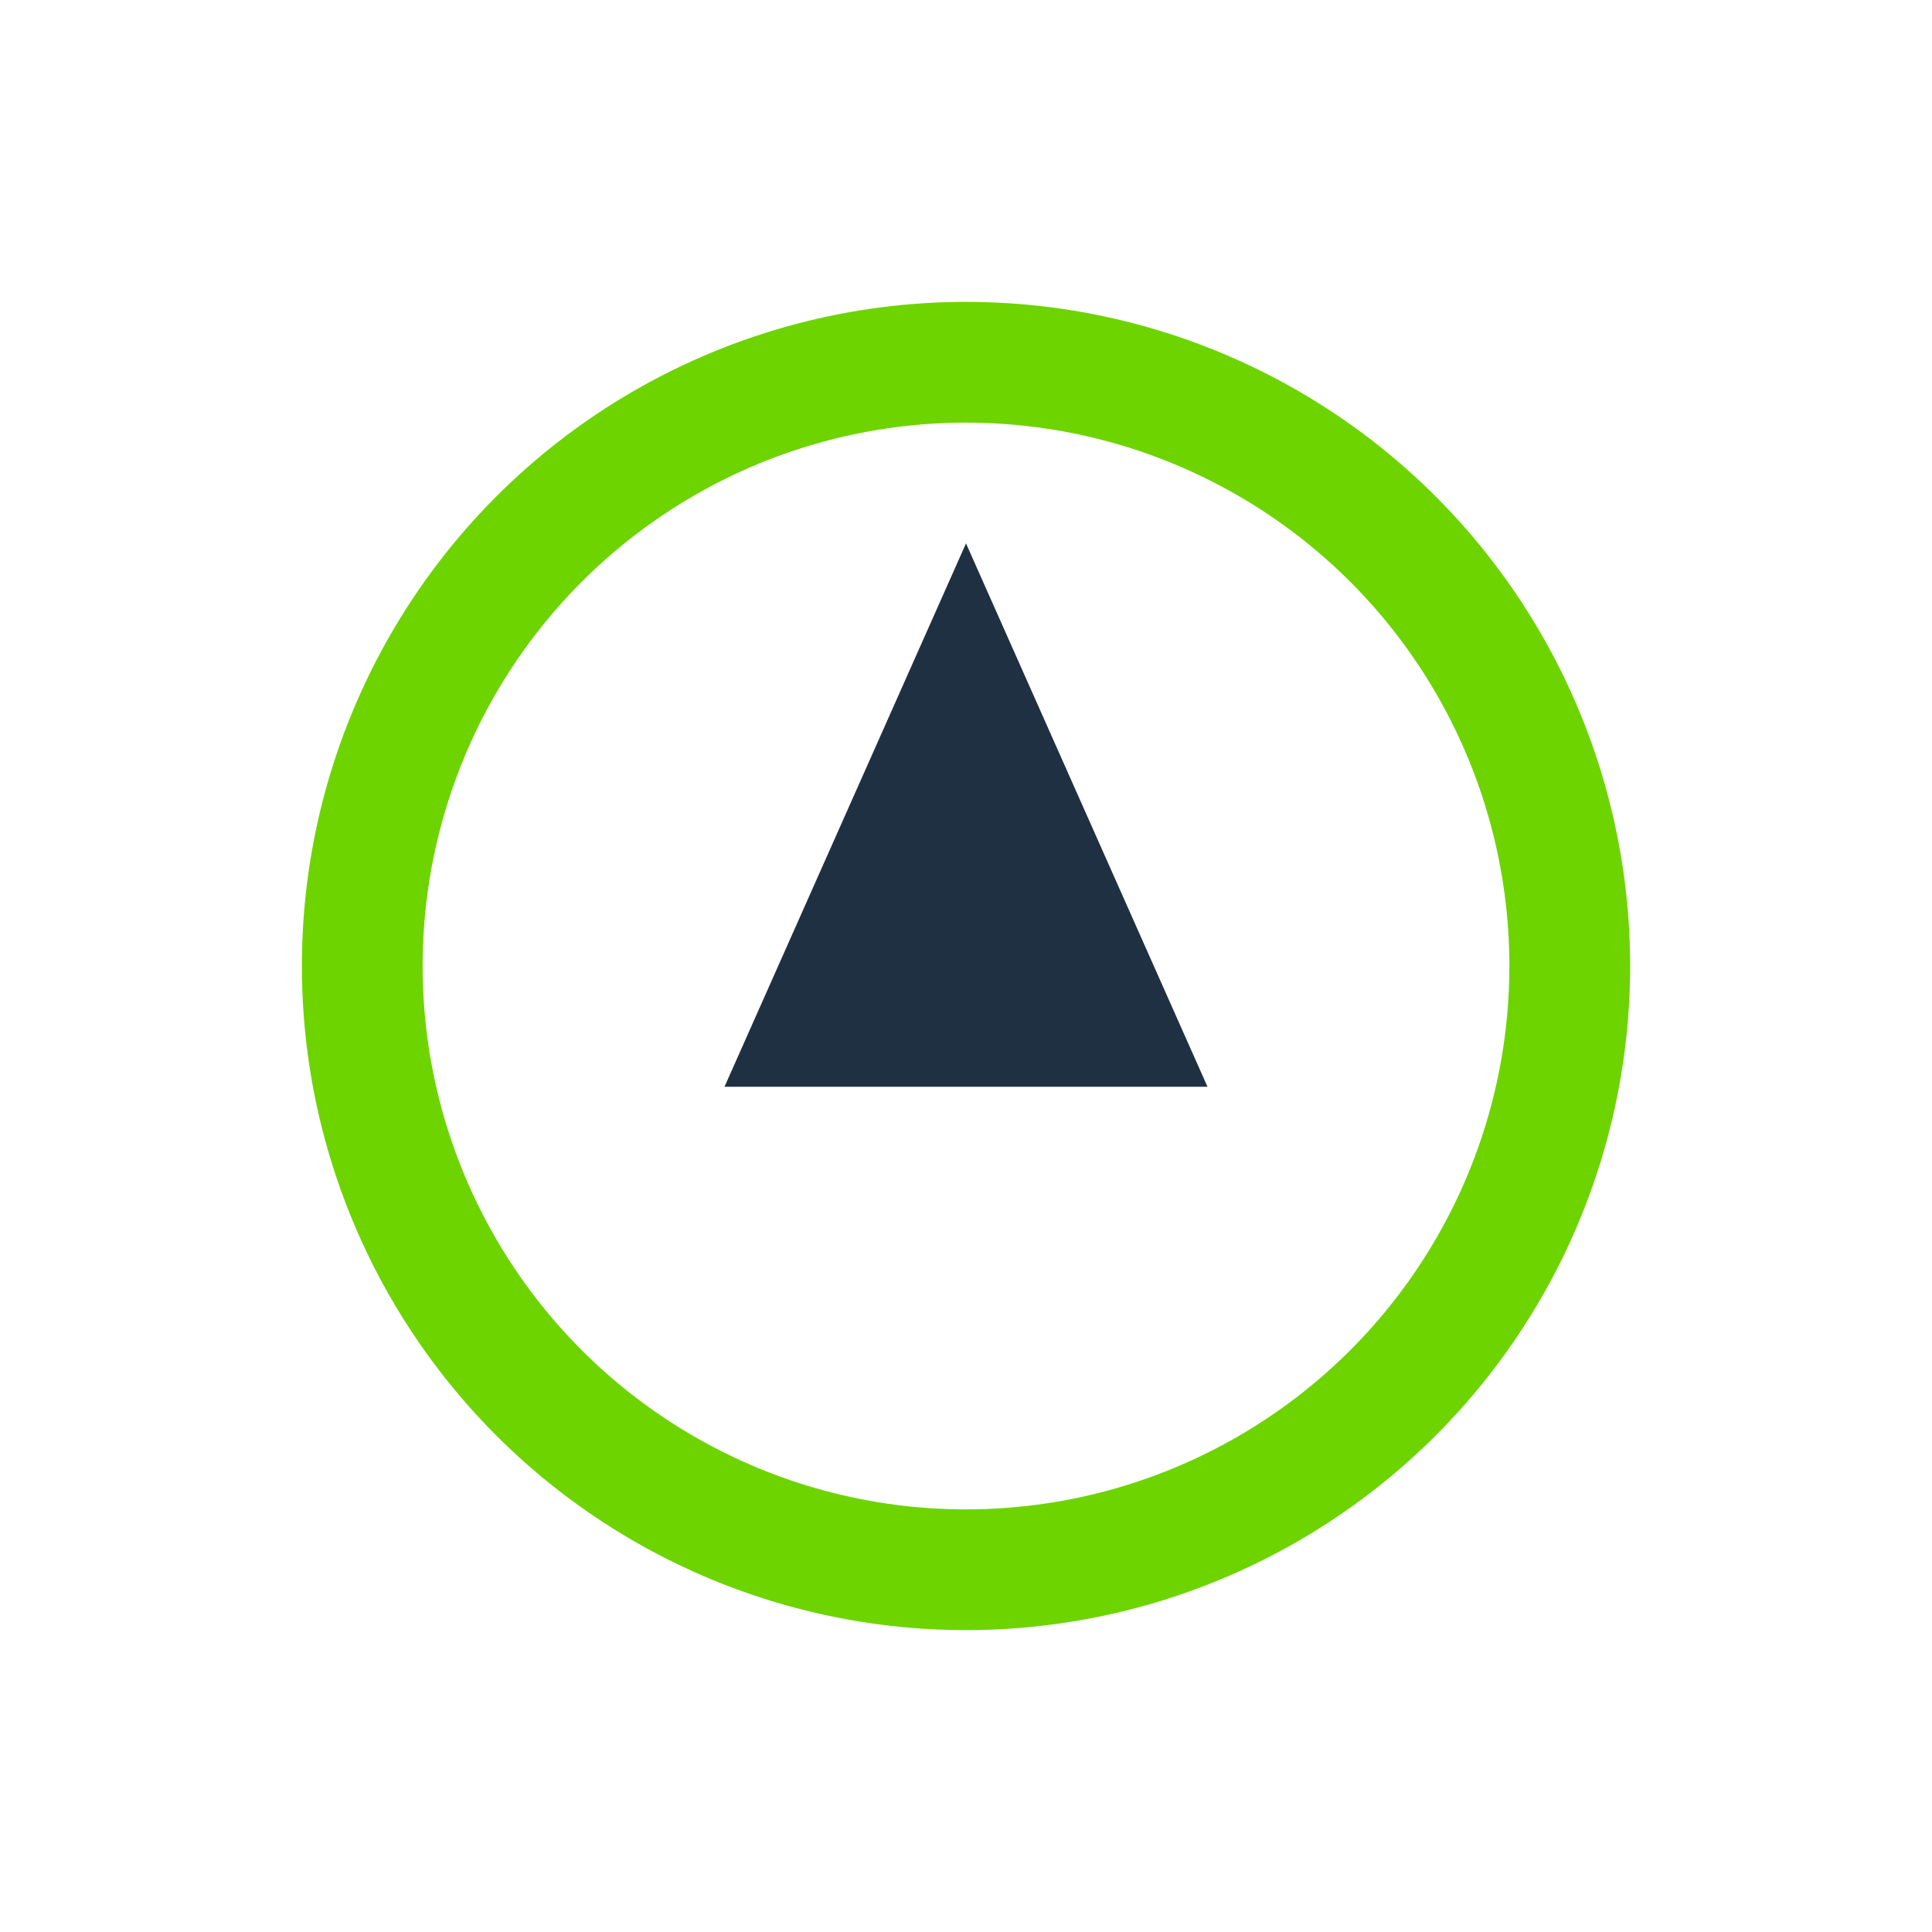
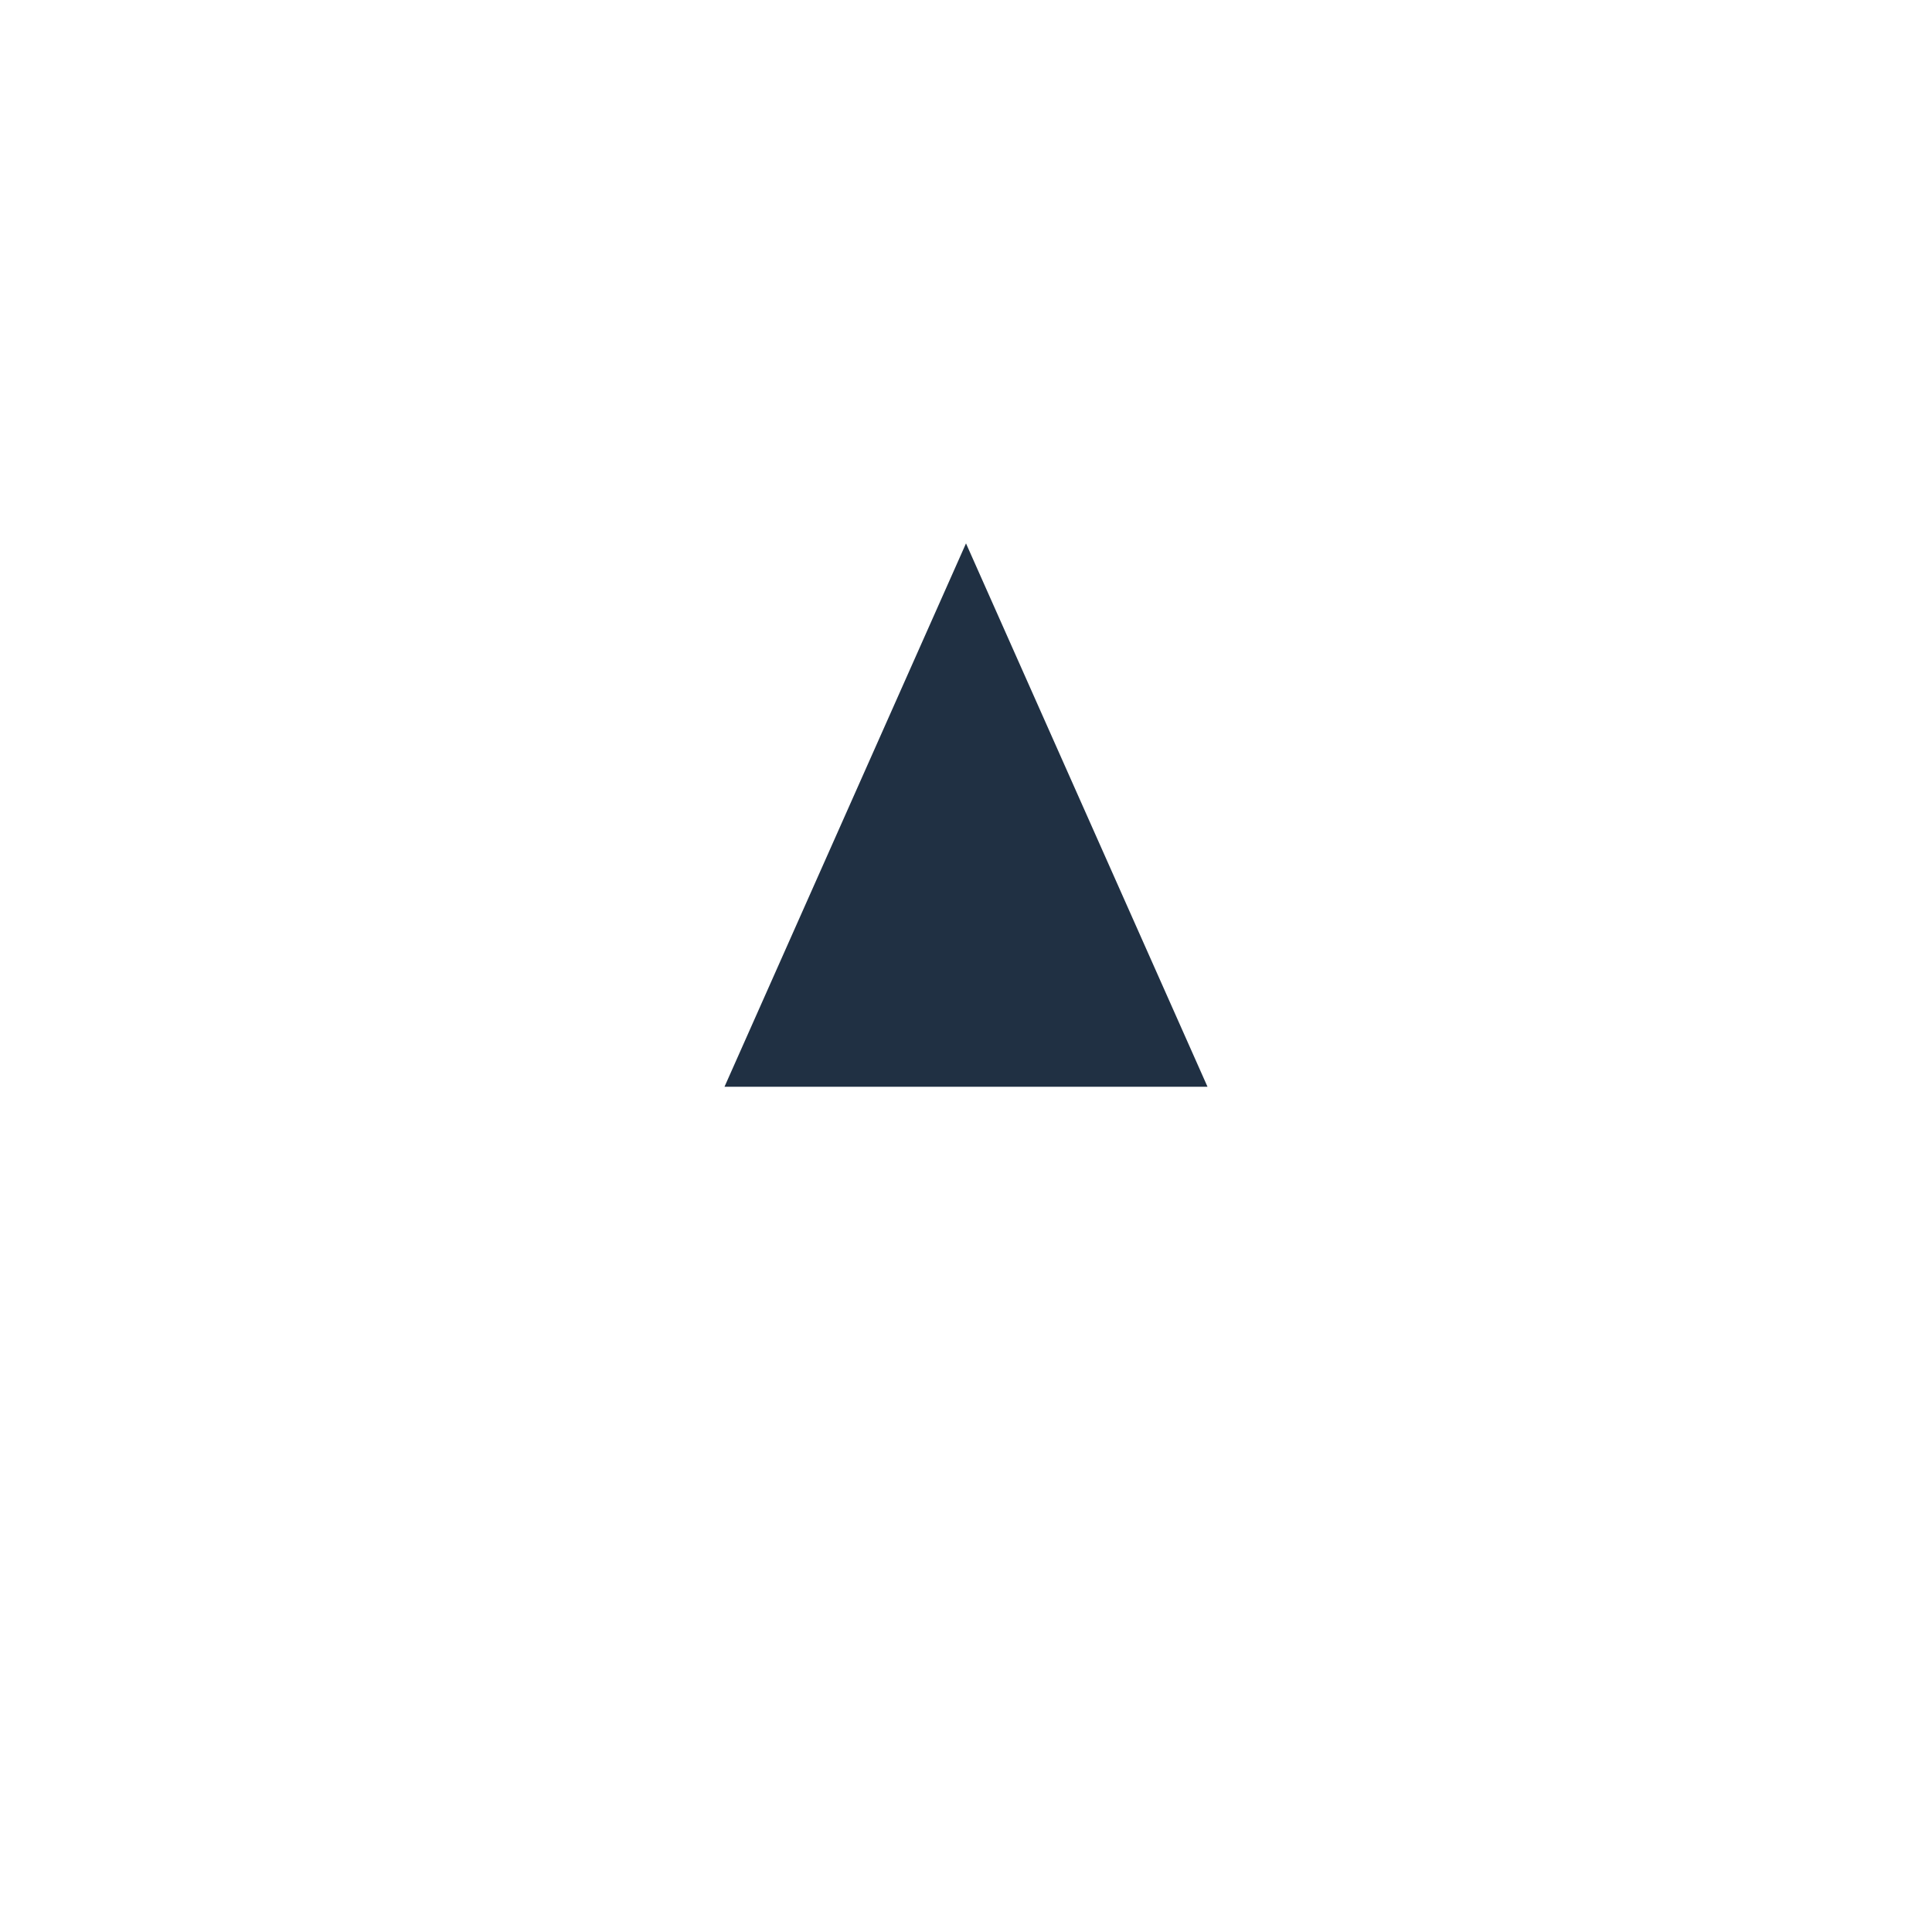
<svg xmlns="http://www.w3.org/2000/svg" width="32" height="32" viewBox="0 0 32 32">
-   <circle cx="16" cy="16" r="10" fill="none" stroke="#6DD400" stroke-width="2" />
  <polygon fill="#203043" points="16,9 20,18 12,18" />
</svg>